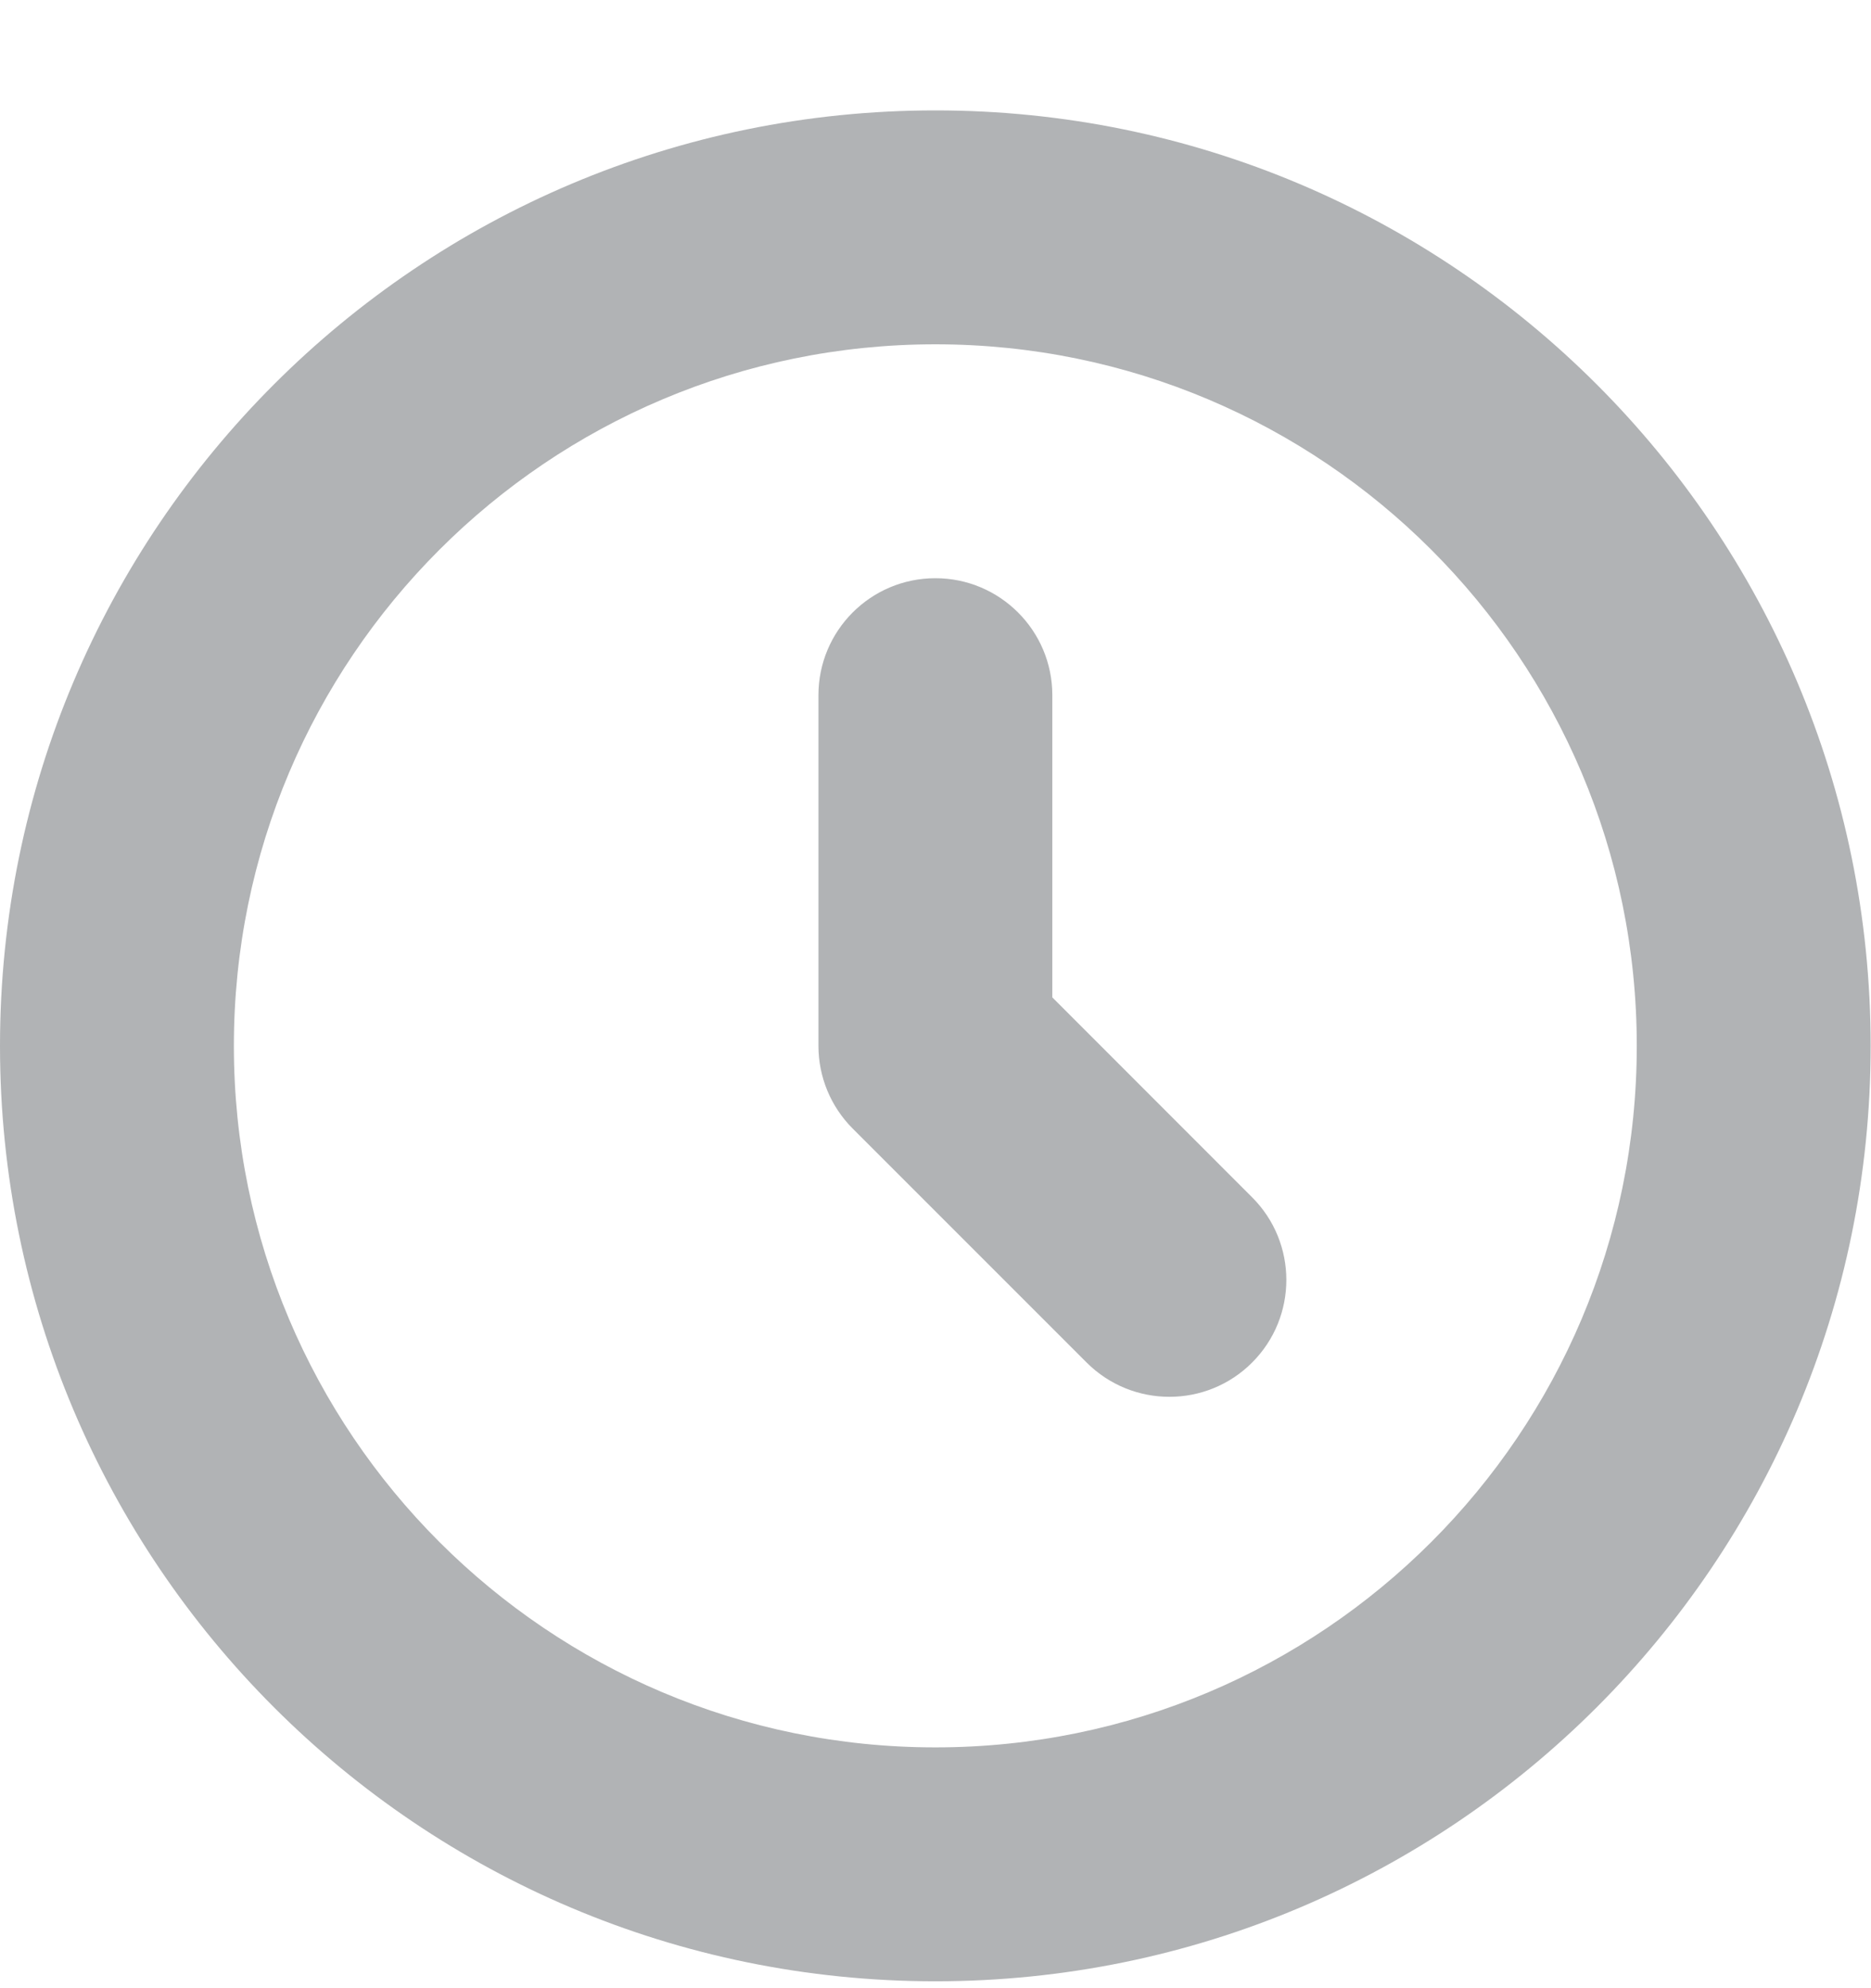
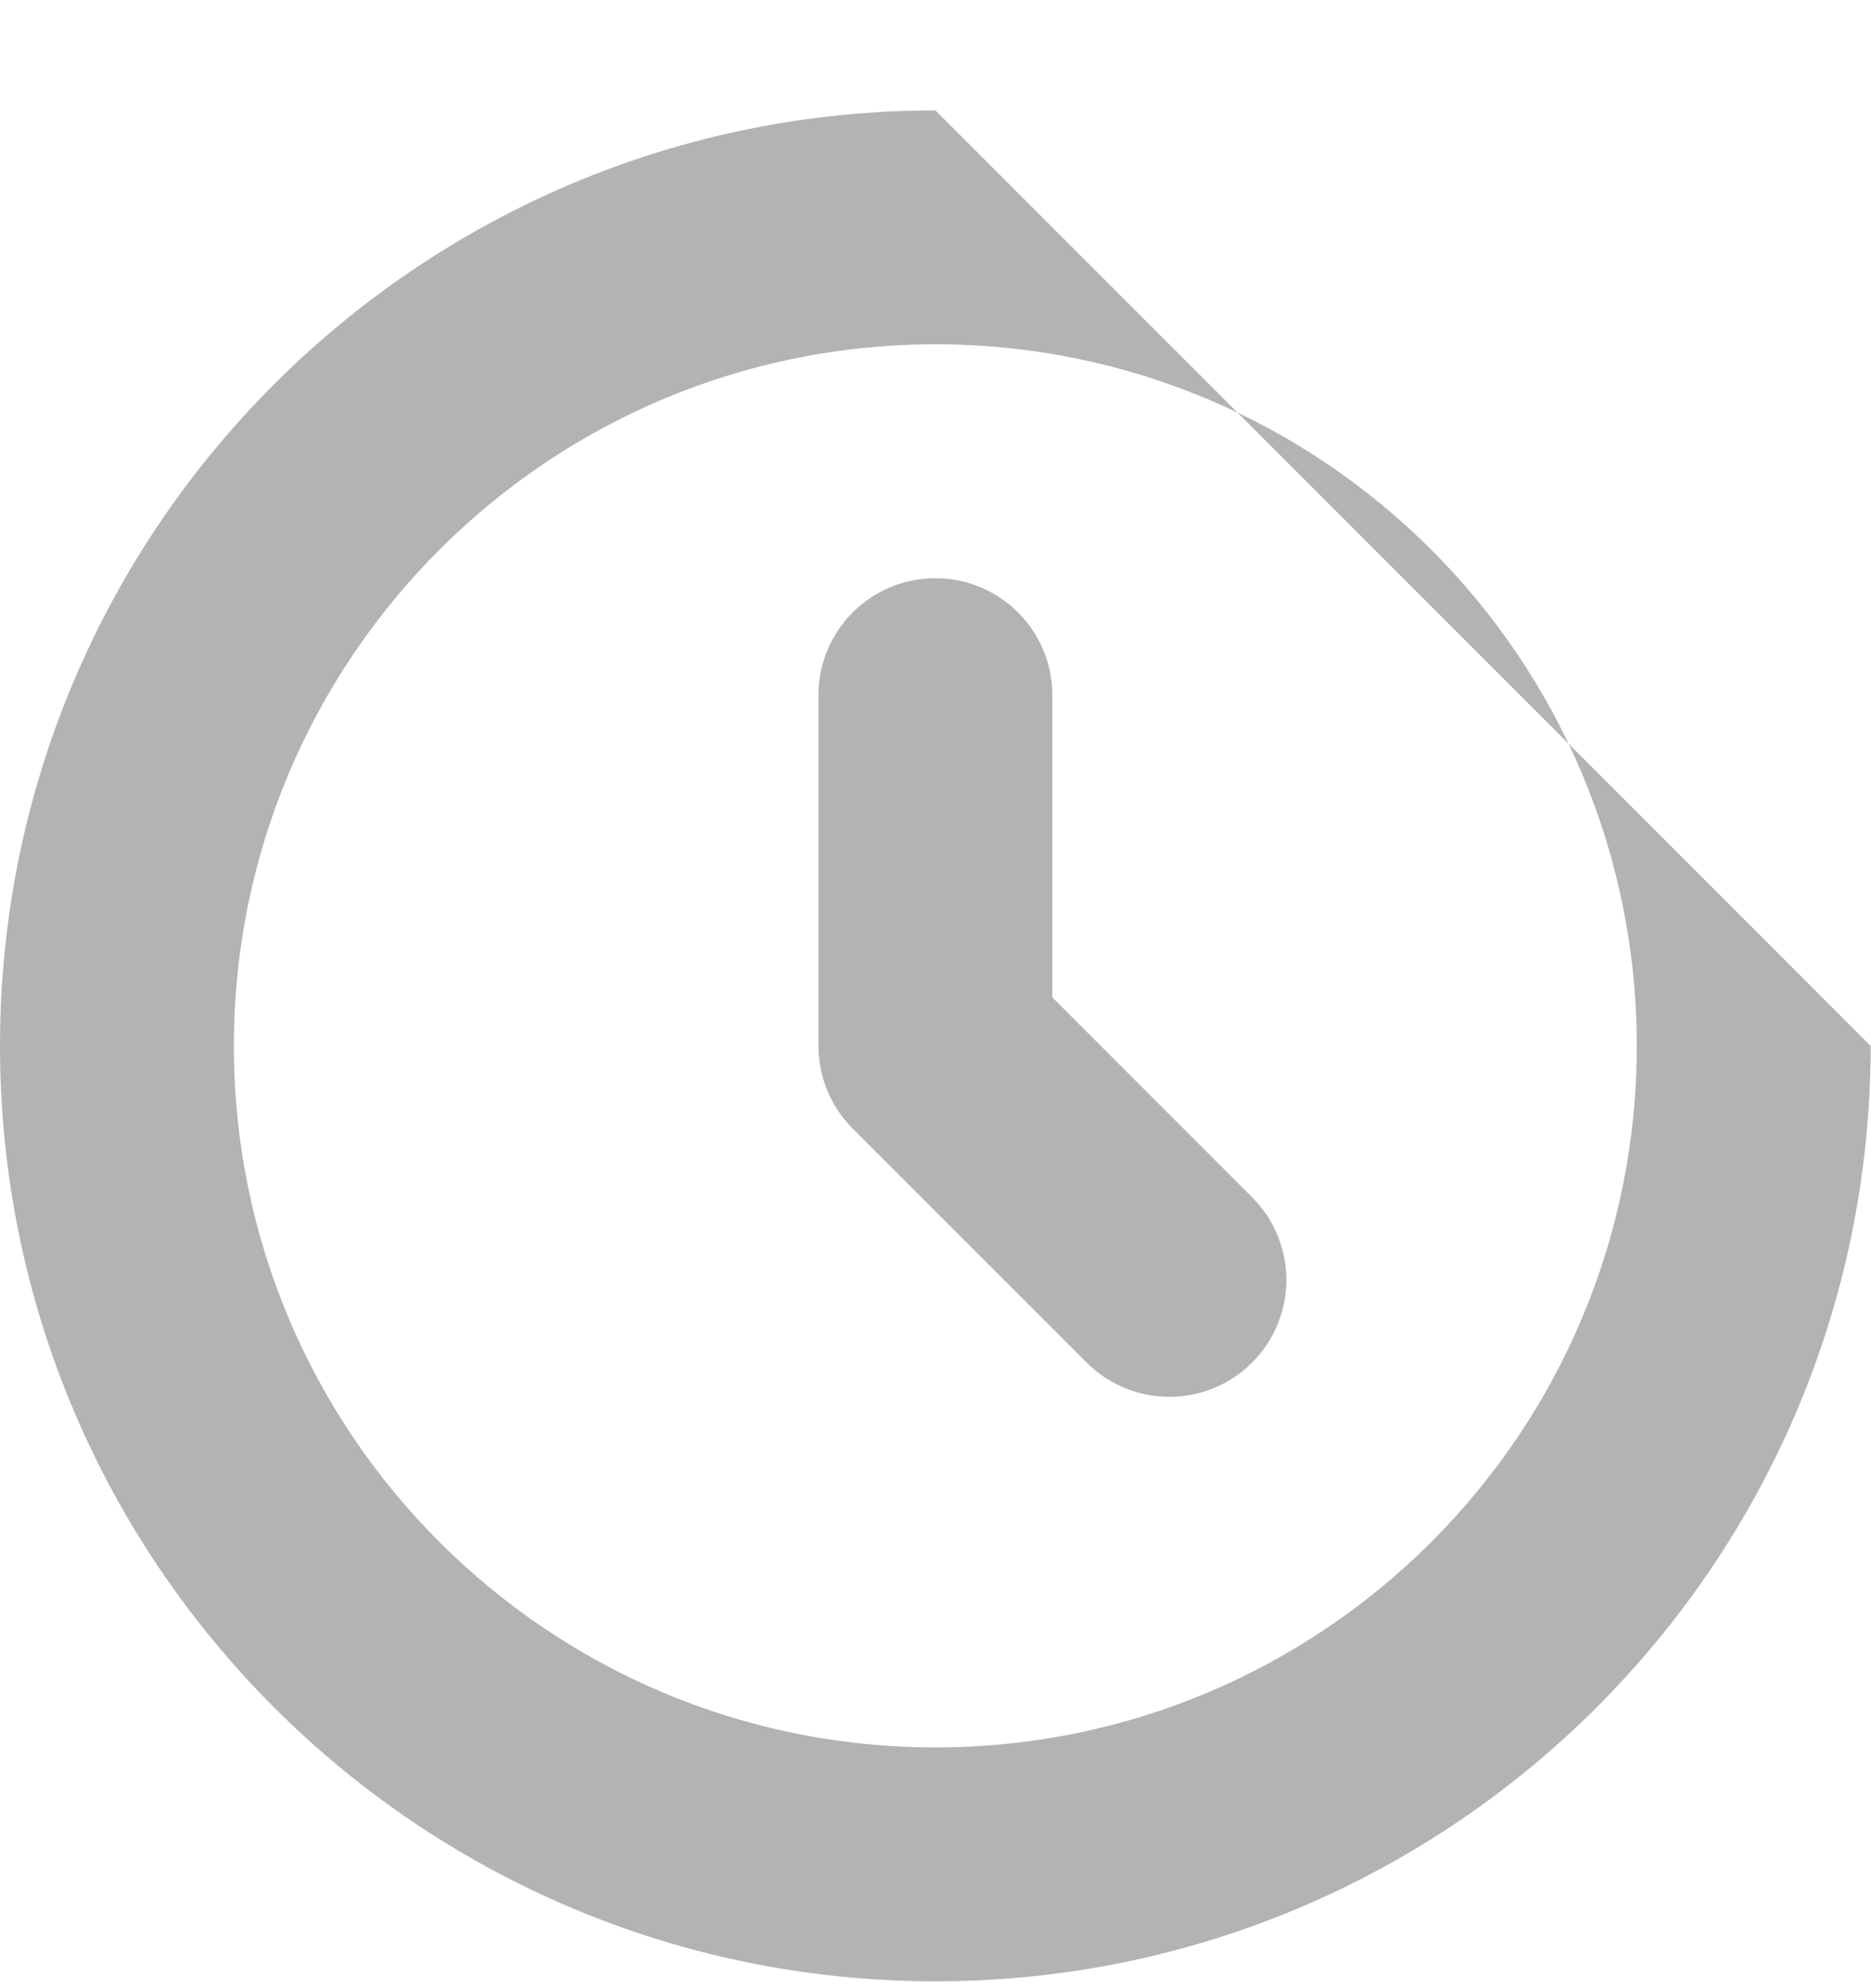
<svg xmlns="http://www.w3.org/2000/svg" width="16" height="17" viewBox="0 0 16 17" fill="none">
-   <path fill-rule="evenodd" clip-rule="evenodd" d="M2 8.943C2 5.63 4.686 2.944 7.999 2.944C11.312 2.944 13.997 5.63 13.997 8.943C13.997 12.256 11.312 14.941 7.999 14.941C4.686 14.941 2 12.256 2 8.943ZM7.999 0.944C3.581 0.944 0 4.525 0 8.943C0 13.36 3.581 16.941 7.999 16.941C12.416 16.941 15.997 13.36 15.997 8.943C15.997 4.525 12.416 0.944 7.999 0.944ZM8.999 5.944C8.999 5.392 8.551 4.944 7.999 4.944C7.446 4.944 6.999 5.392 6.999 5.944V8.943C6.999 9.208 7.104 9.462 7.292 9.65L9.293 11.651C9.684 12.041 10.317 12.041 10.707 11.651C11.098 11.261 11.098 10.627 10.707 10.237L8.999 8.528V5.944Z" fill="#B1B3B5" />
+   <path fill-rule="evenodd" clip-rule="evenodd" d="M2 8.943C2 5.63 4.686 2.944 7.999 2.944C11.312 2.944 13.997 5.63 13.997 8.943C13.997 12.256 11.312 14.941 7.999 14.941C4.686 14.941 2 12.256 2 8.943ZM7.999 0.944C3.581 0.944 0 4.525 0 8.943C0 13.36 3.581 16.941 7.999 16.941C12.416 16.941 15.997 13.36 15.997 8.943ZM8.999 5.944C8.999 5.392 8.551 4.944 7.999 4.944C7.446 4.944 6.999 5.392 6.999 5.944V8.943C6.999 9.208 7.104 9.462 7.292 9.65L9.293 11.651C9.684 12.041 10.317 12.041 10.707 11.651C11.098 11.261 11.098 10.627 10.707 10.237L8.999 8.528V5.944Z" fill="#B1B3B5" />
</svg>